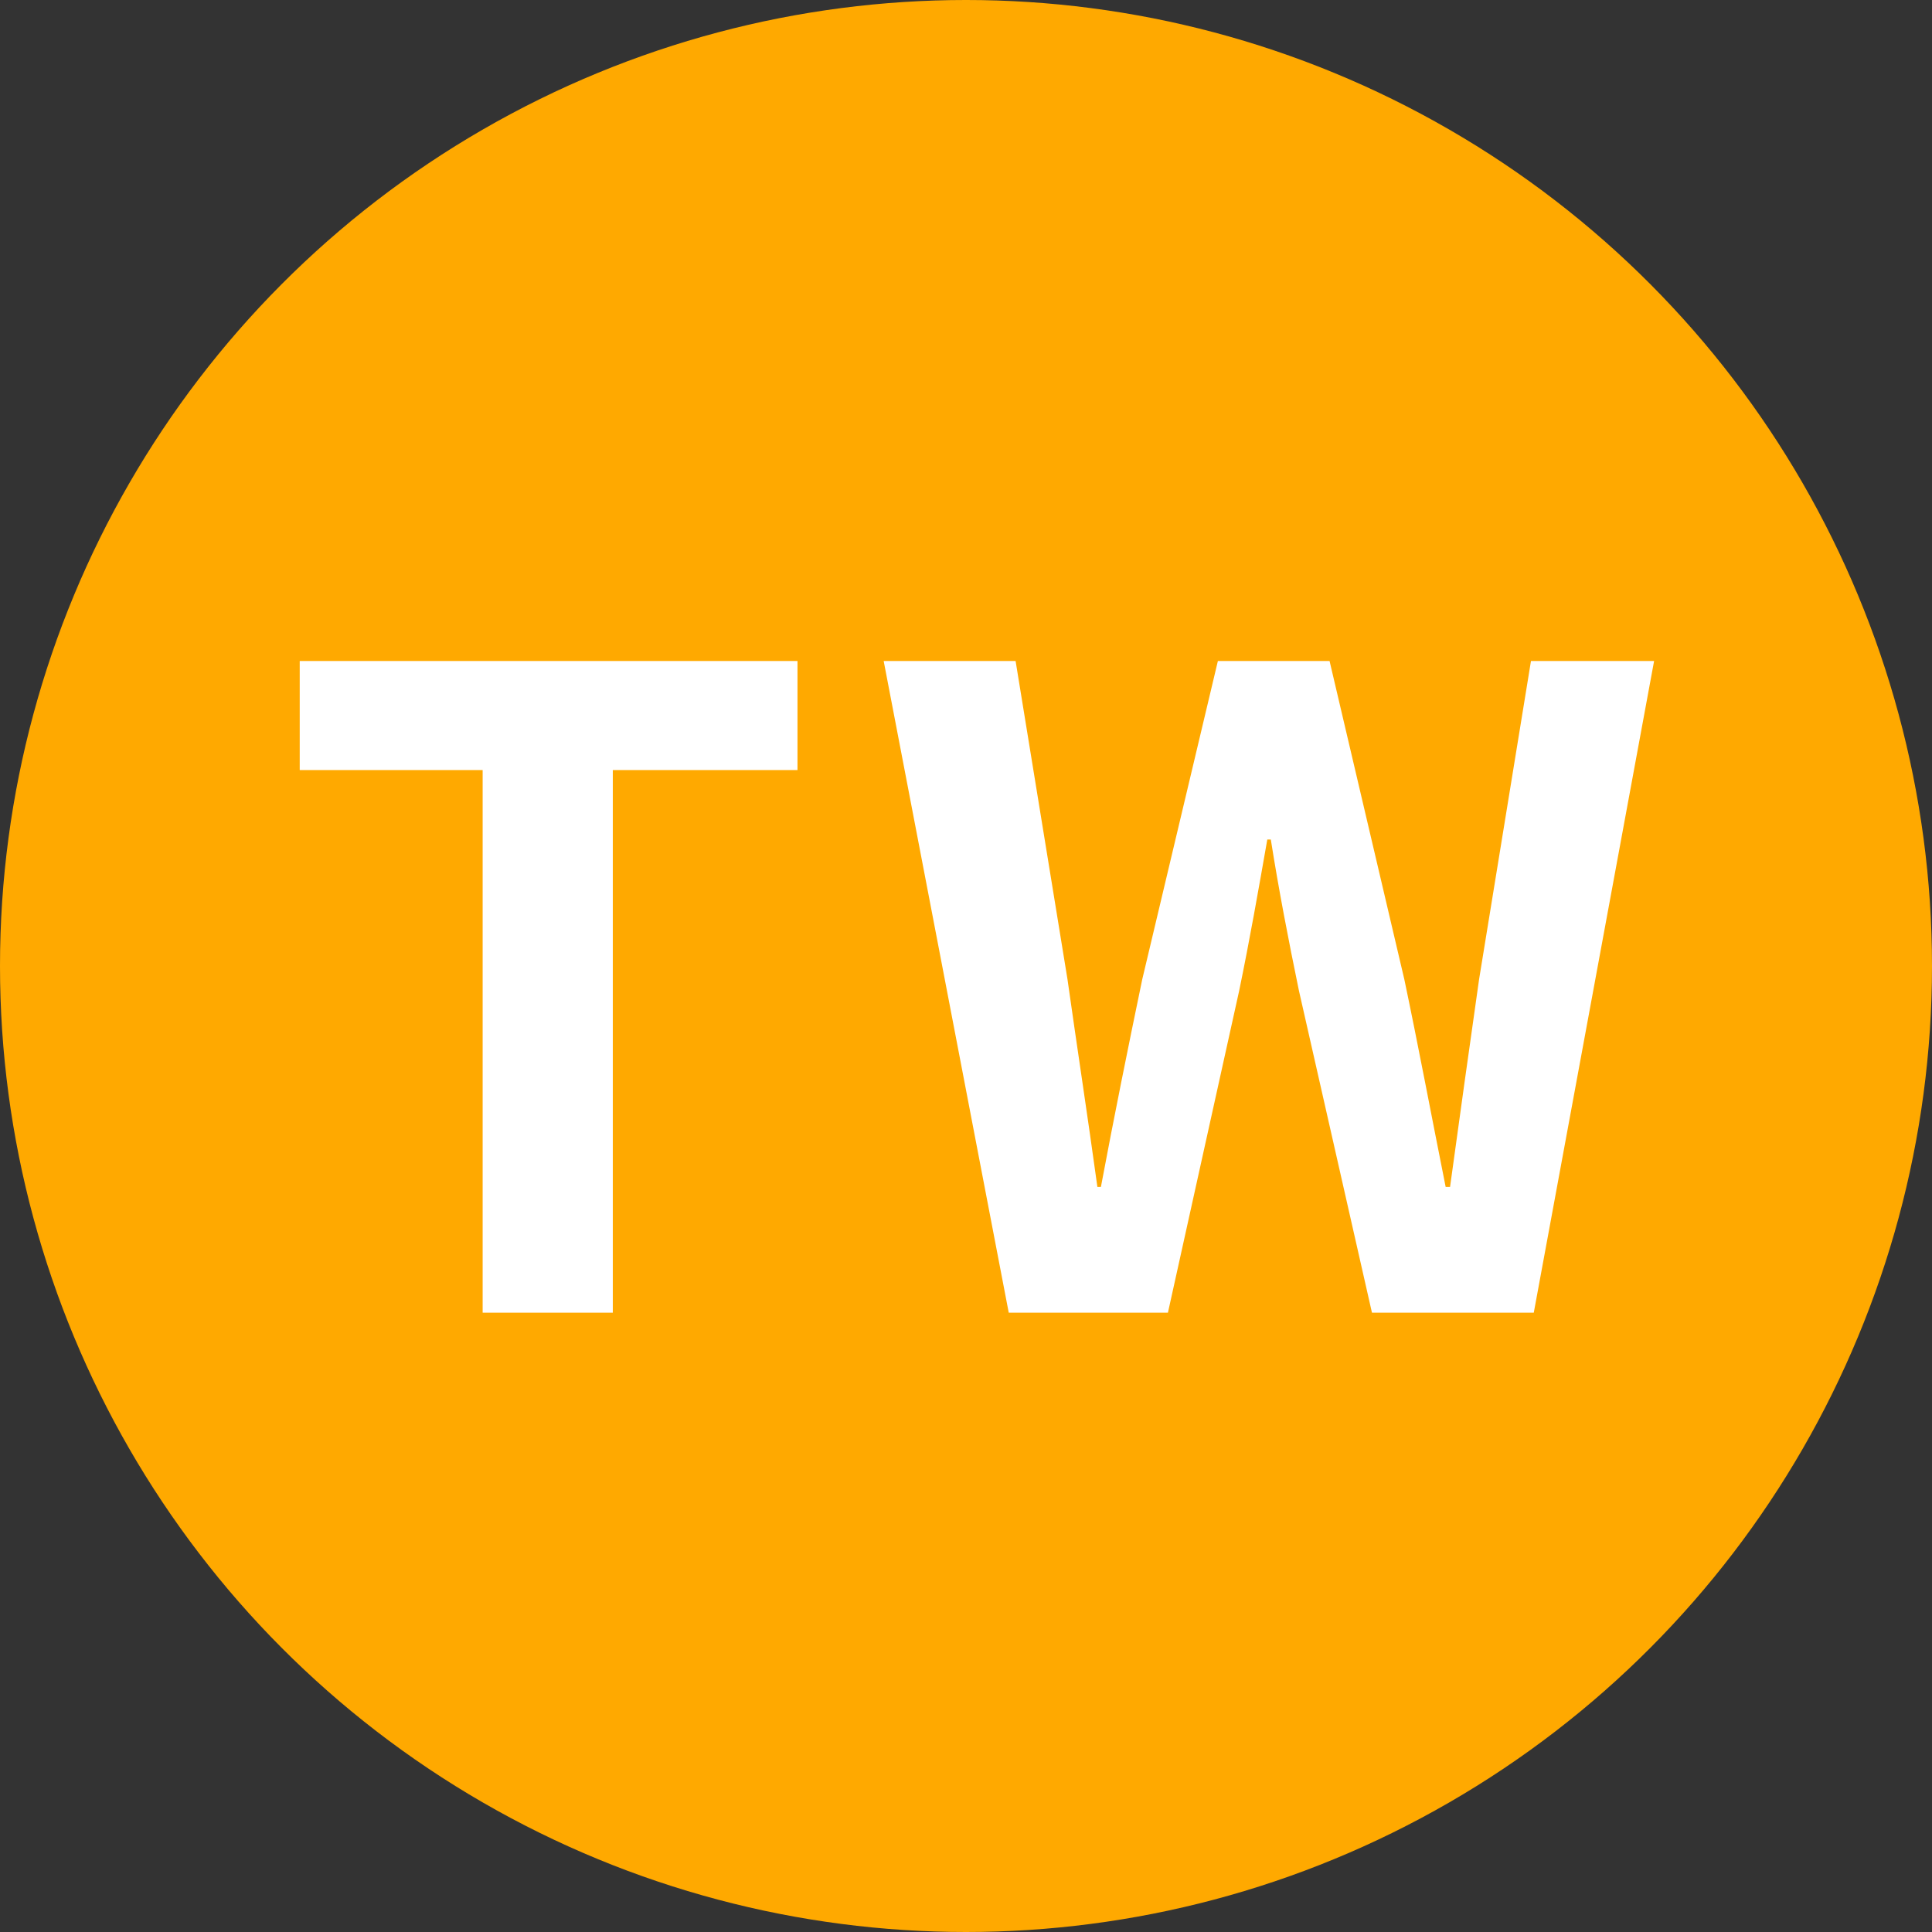
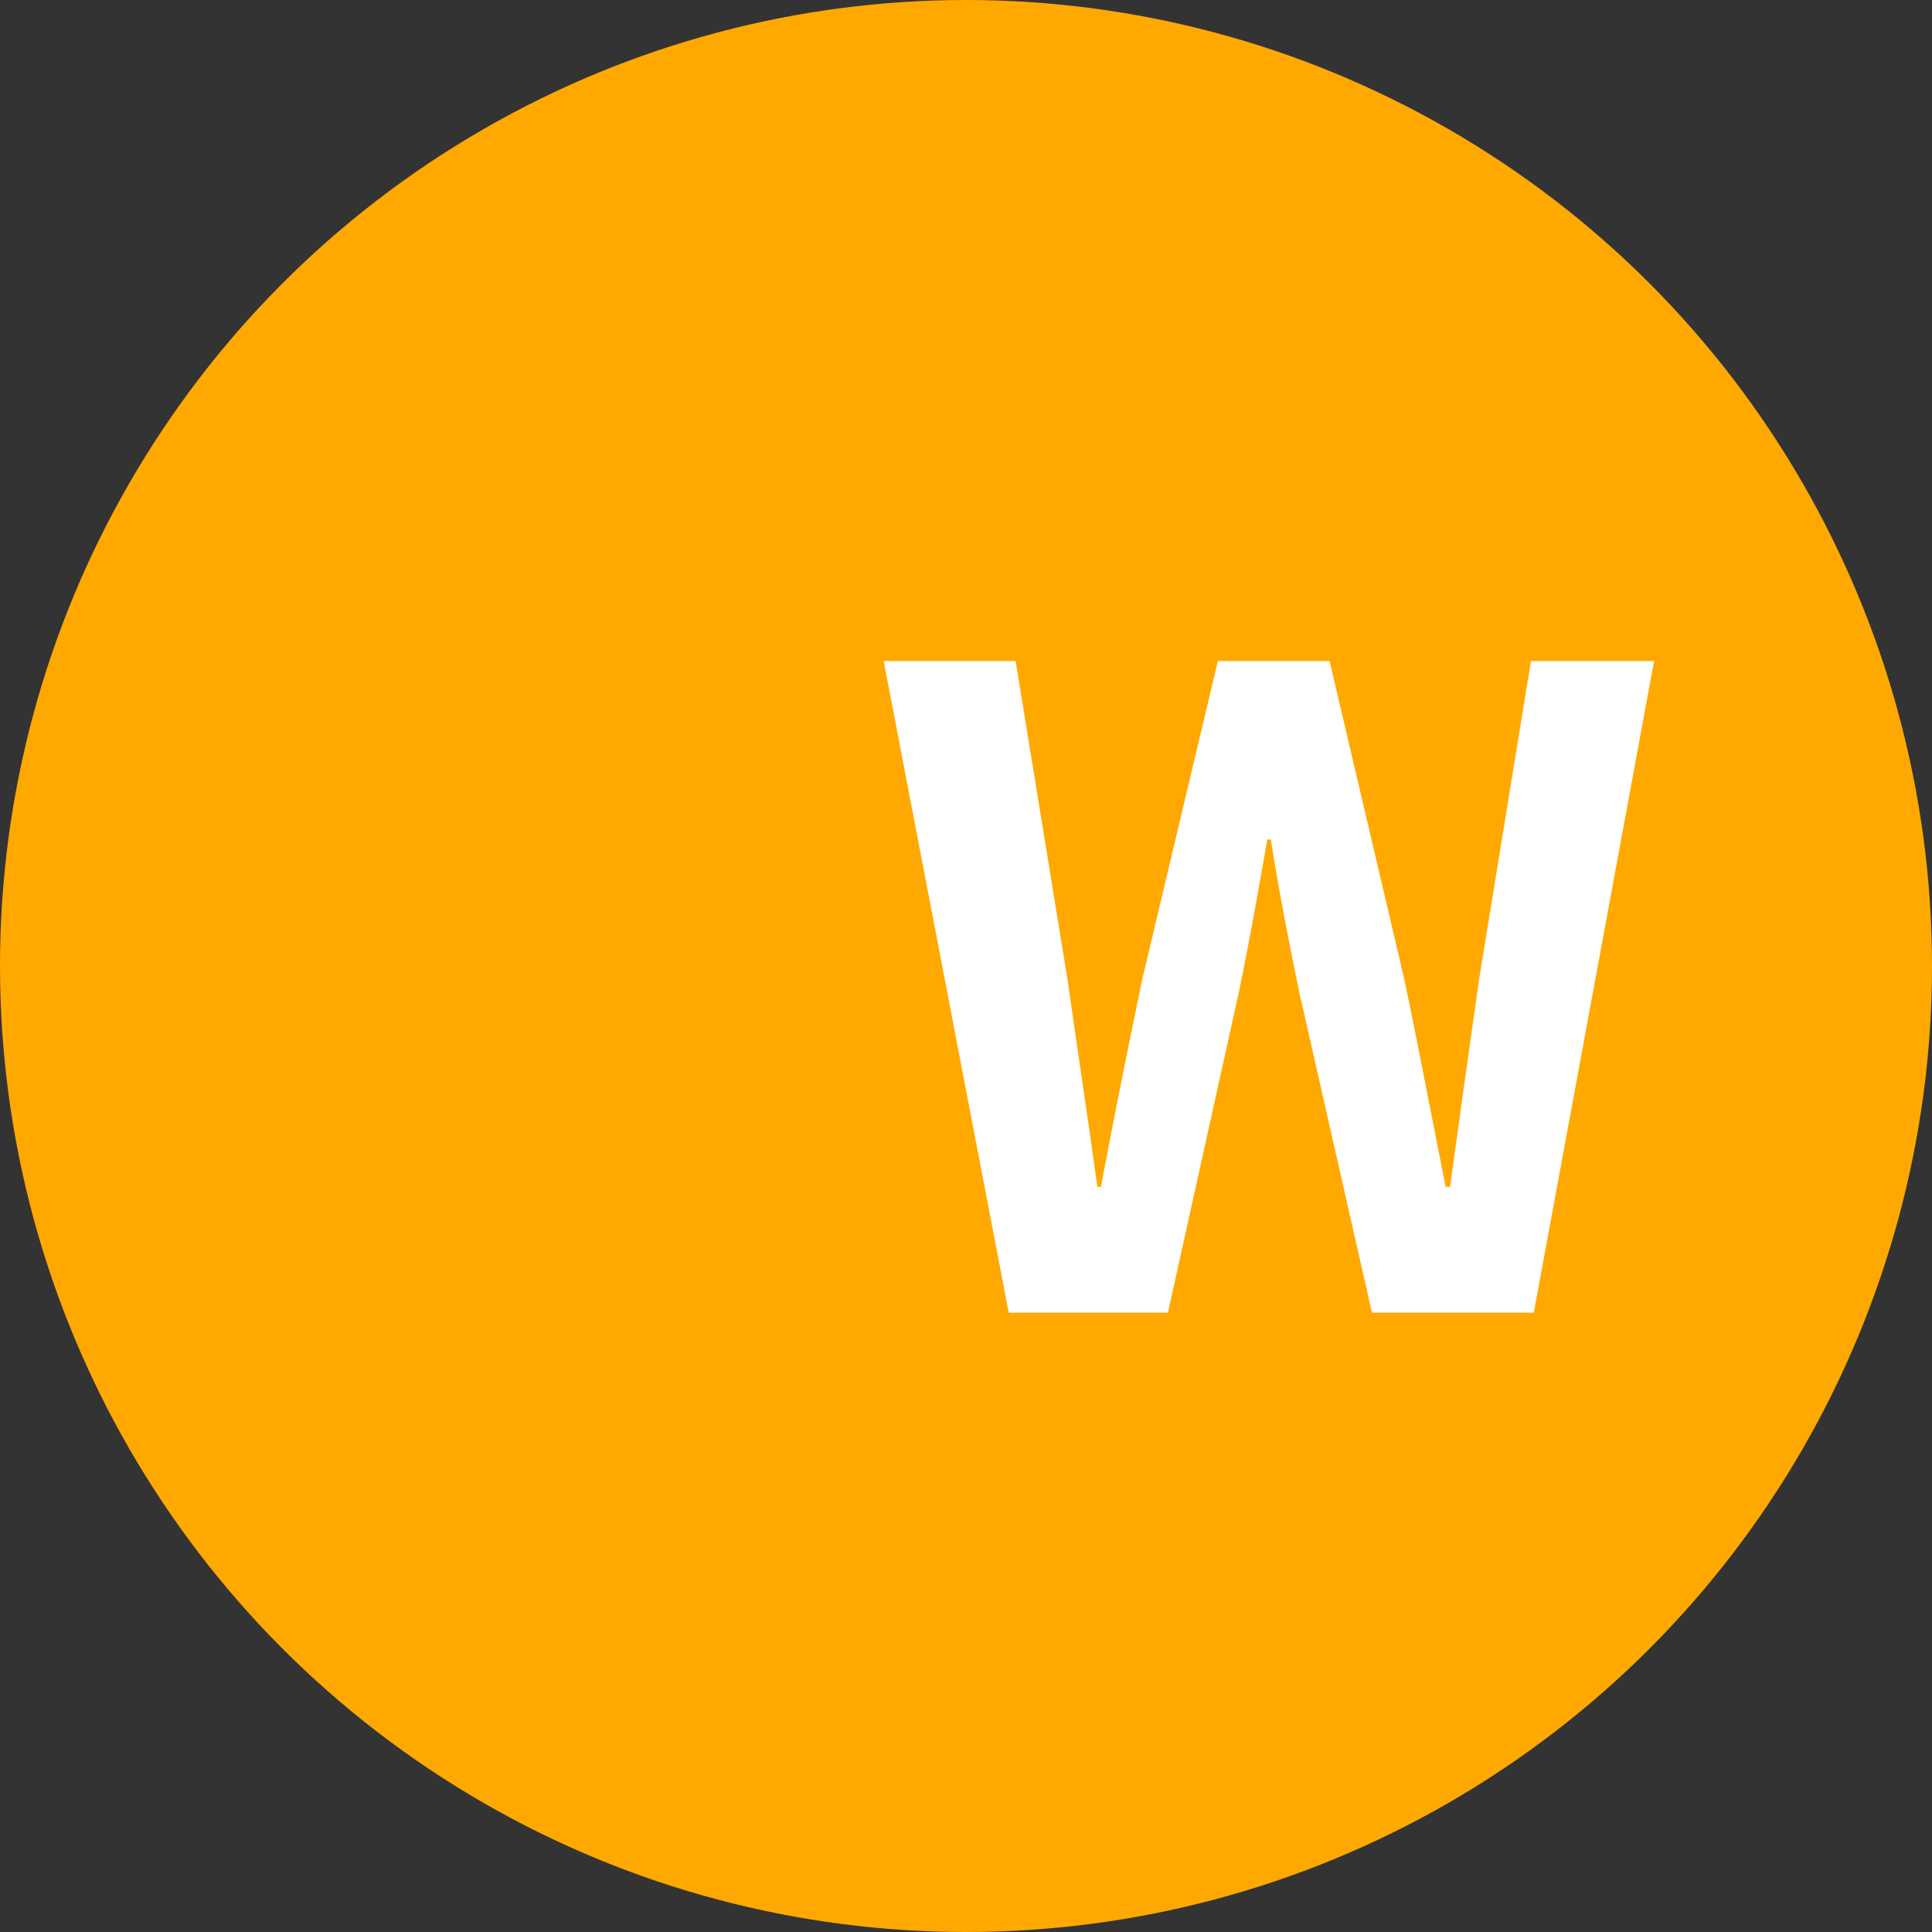
<svg xmlns="http://www.w3.org/2000/svg" id="圖層_1" x="0px" y="0px" viewBox="0 0 109.84 109.84" style="enable-background:new 0 0 109.84 109.84;" xml:space="preserve">
  <rect x="0" y="0" width="109.84" height="109.84" fill="#333333" stroke="none" />
  <style type="text/css">	.st0{fill:#FFA900;}	.st1{fill:#FFFFFF;}	.st2{fill:#FFFFFF;stroke:#262626;stroke-linecap:round;stroke-linejoin:round;stroke-miterlimit:10;}</style>
  <g>
    <circle class="st0" cx="54.92" cy="54.92" r="54.92" />
  </g>
  <g>
-     <path class="st1" d="M27.44,43.78h-10.4v-6.2h28.3v6.2h-10.5v30.85h-7.4V43.78z" />
    <path class="st1" d="M50.24,37.58h7.5l2.95,18.1c0.55,3.9,1.15,7.8,1.7,11.8h0.2c0.75-4,1.55-7.95,2.35-11.8l4.3-18.1h6.35  l4.25,18.1c0.8,3.8,1.55,7.8,2.35,11.8h0.25c0.55-4,1.1-7.95,1.65-11.8l2.95-18.1h7L87.2,74.63H78l-4.15-18.3  c-0.6-2.9-1.15-5.75-1.6-8.6h-0.2c-0.5,2.85-1,5.7-1.6,8.6l-4.05,18.3h-9.05L50.24,37.58z" />
  </g>
</svg>